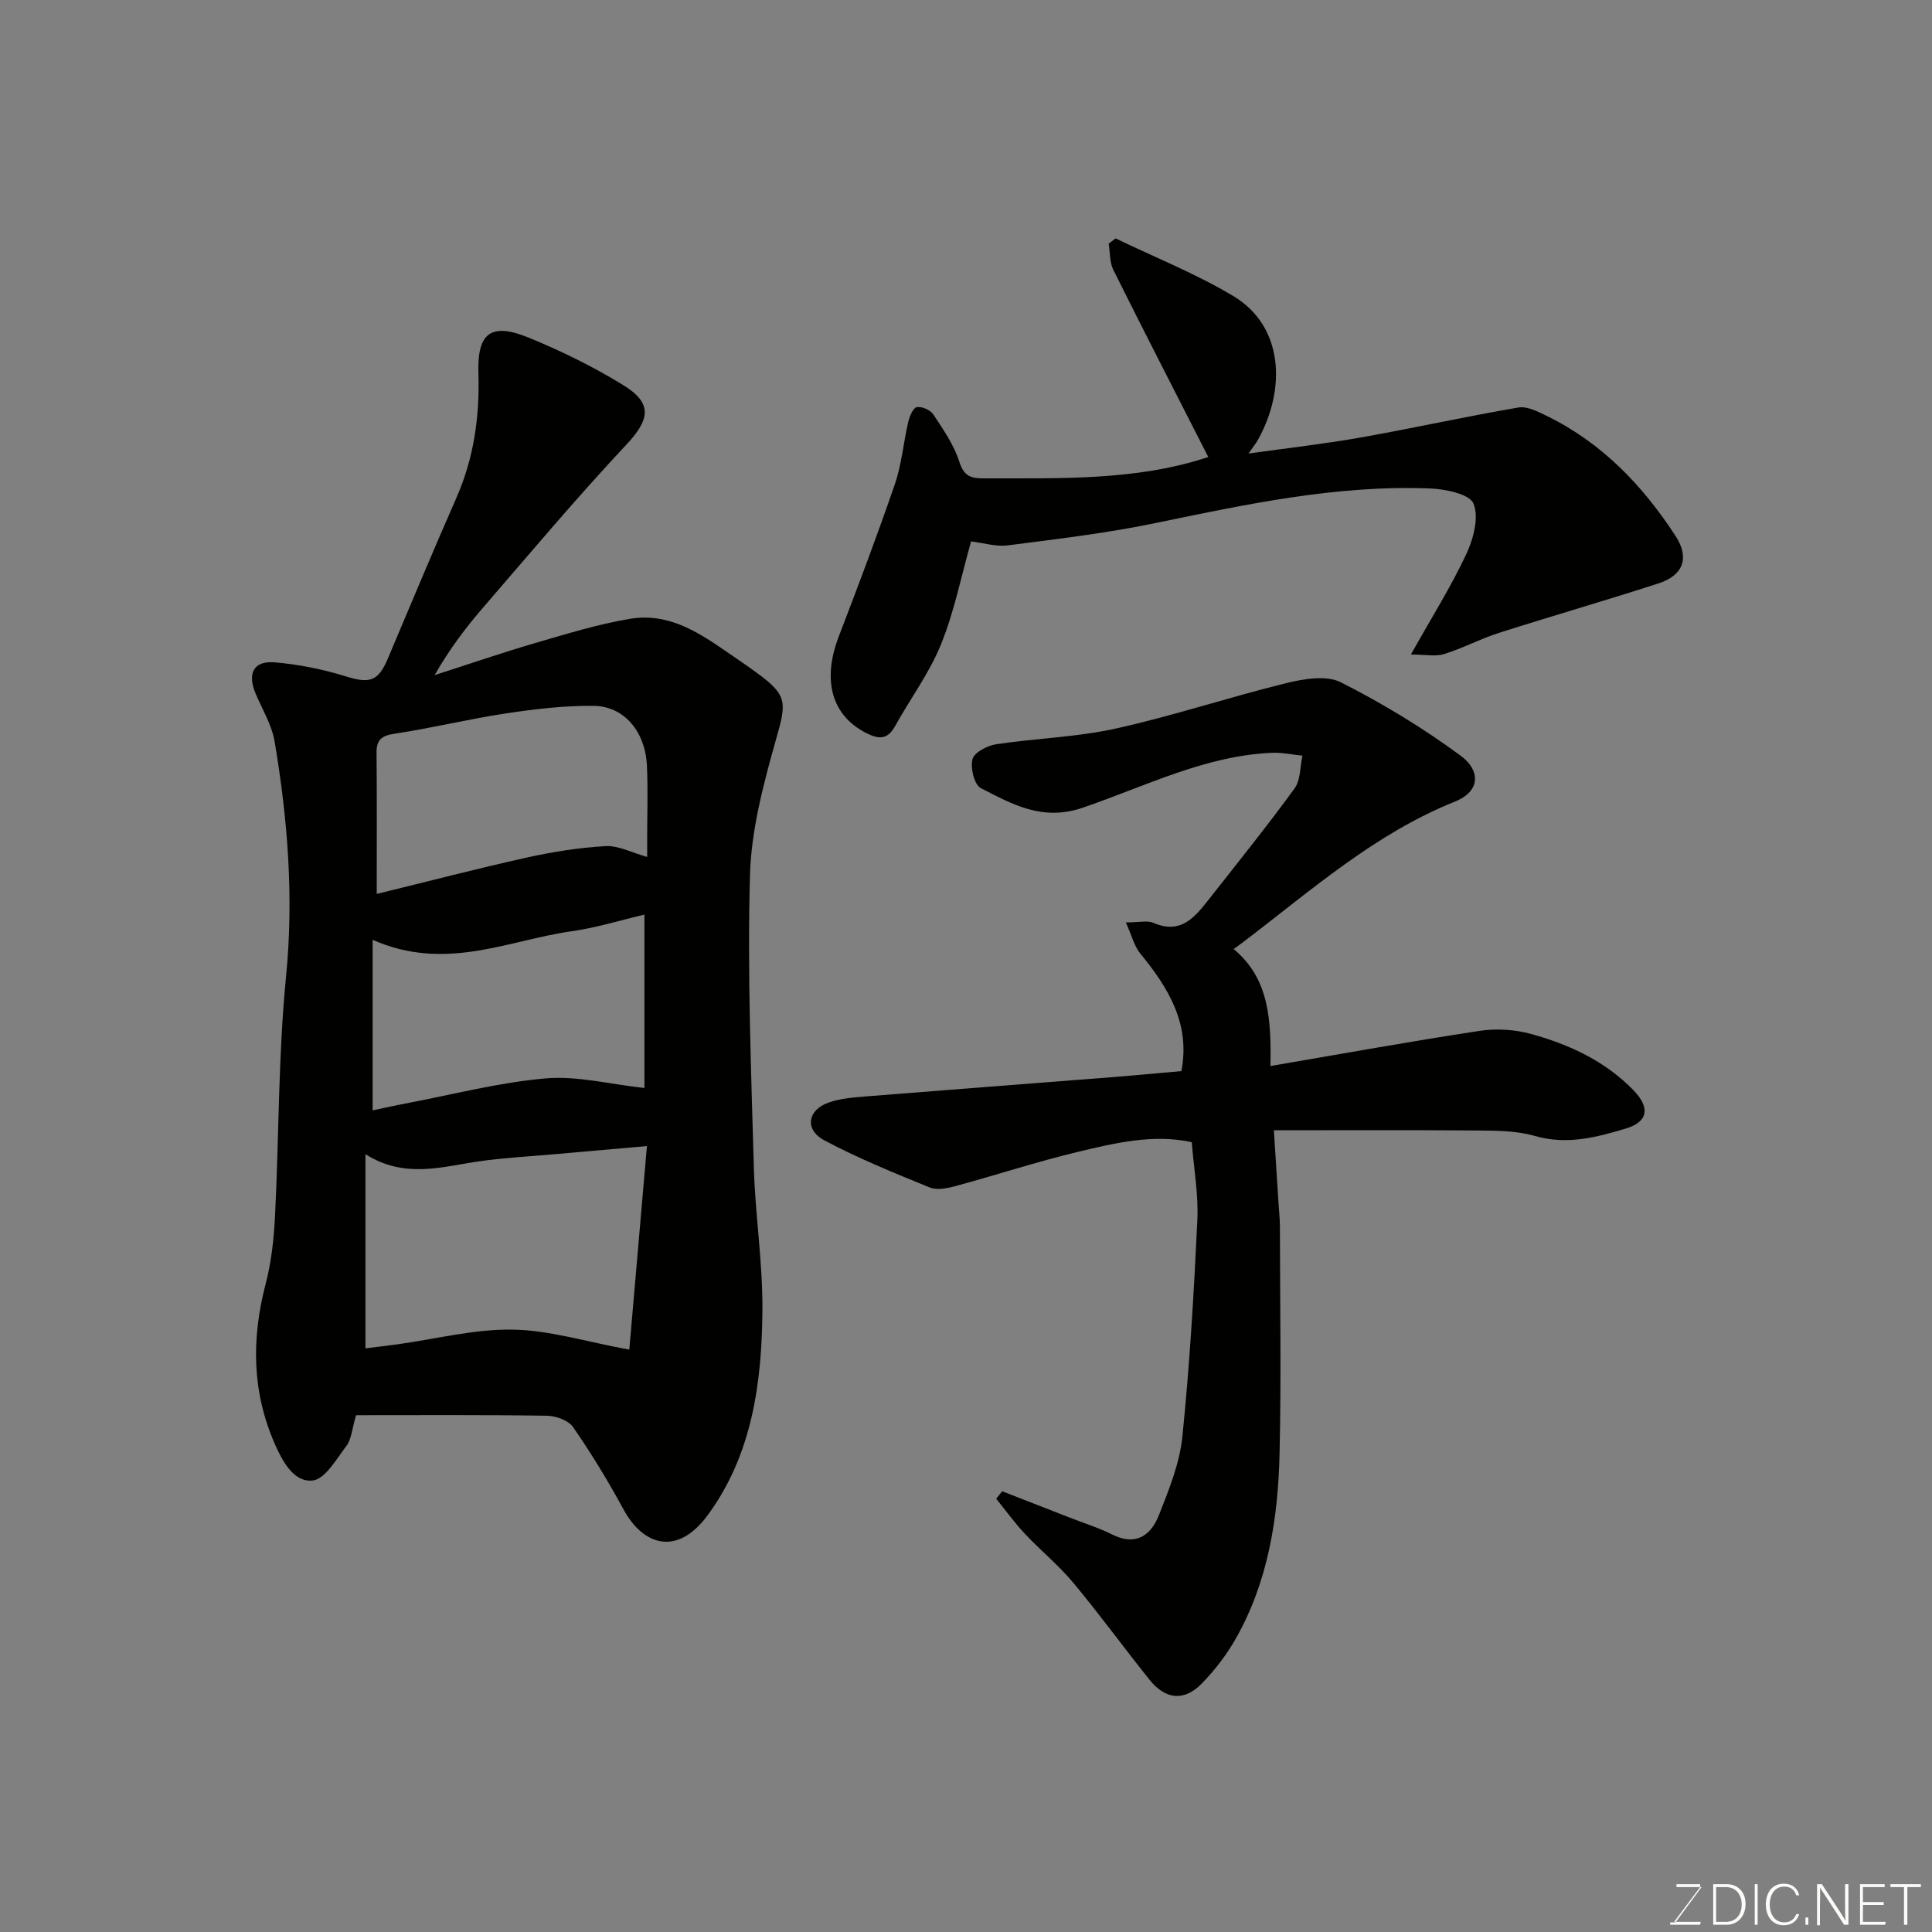
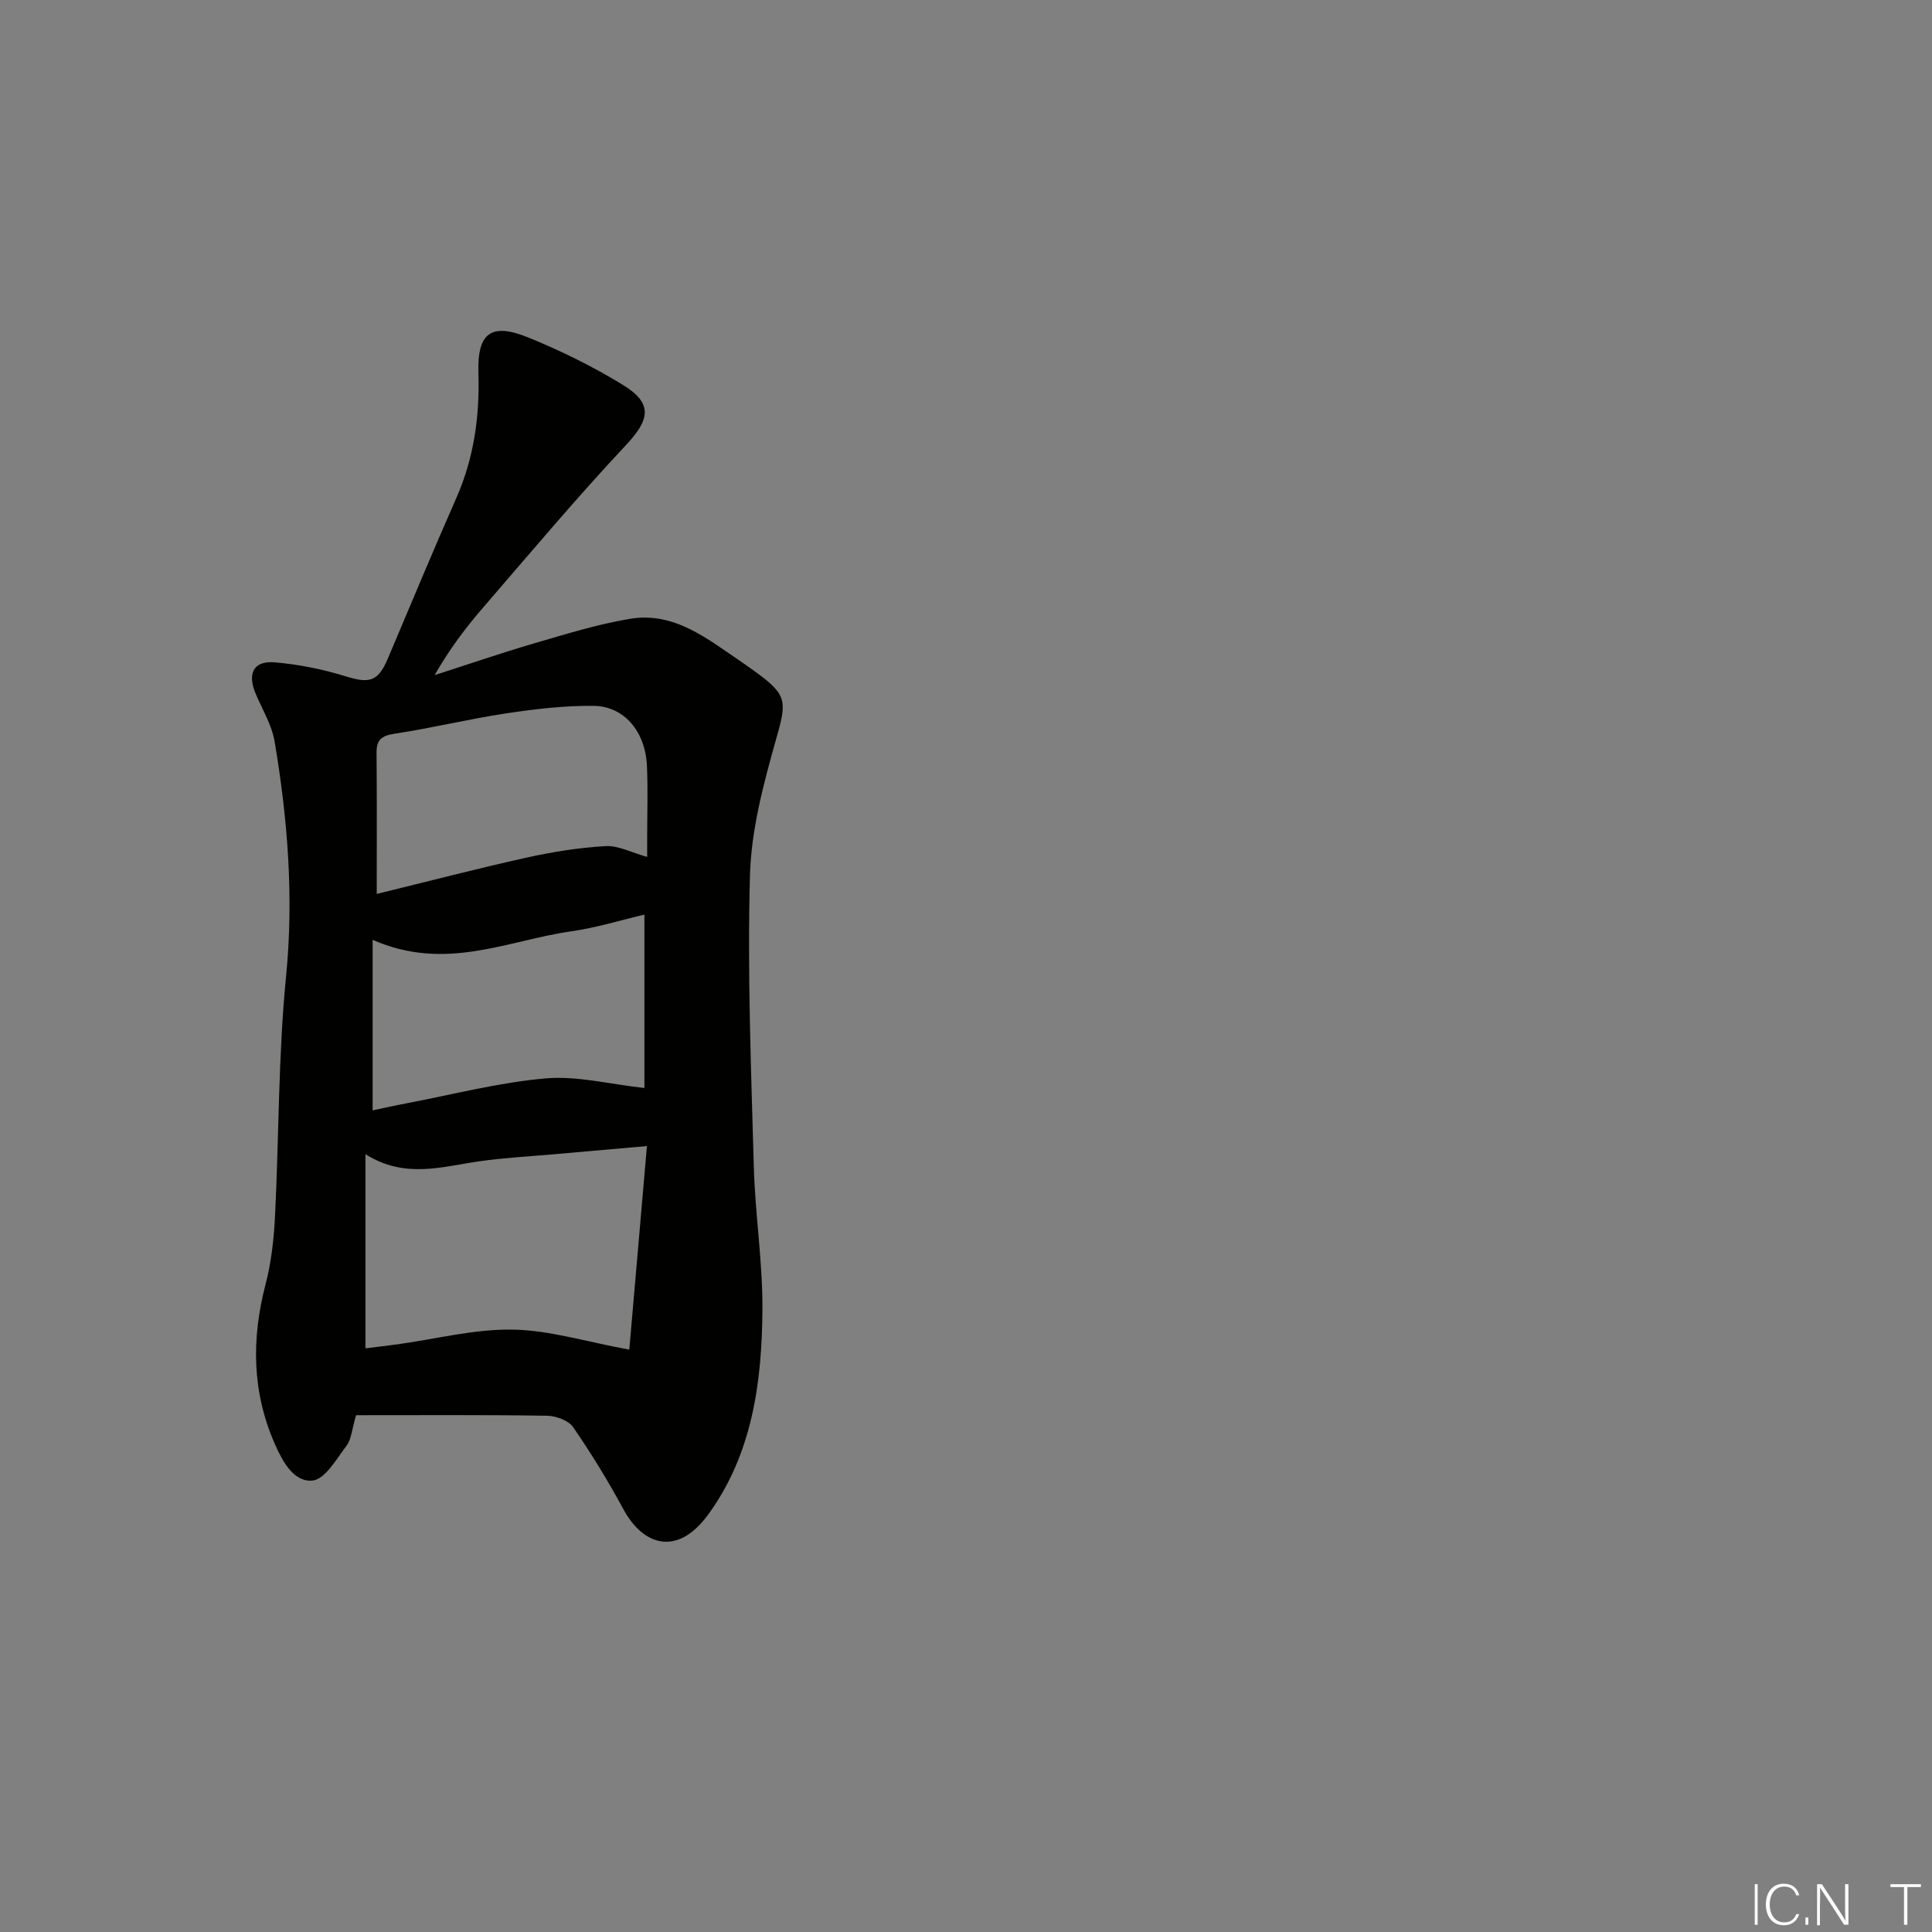
<svg xmlns="http://www.w3.org/2000/svg" enable-background="new 0 0 400 400" viewBox="0 0 400 400">
  <rect x="0" y="0" width="400" height="400" fill="#808080" stroke="none" />
  <path d="m73.72 293c-.88 2.99-.97 5-1.98 6.33-2.07 2.74-4.45 6.94-7.03 7.2-3.83.38-6.15-3.81-7.79-7.52-4.77-10.84-4.88-21.82-1.93-33.14 1.19-4.55 1.71-9.34 1.95-14.06.83-16.53.66-33.14 2.28-49.59 1.63-16.46.35-32.57-2.36-48.68-.58-3.45-2.56-6.67-3.95-9.97-1.74-4.14-.41-6.8 3.94-6.44 4.98.42 10 1.43 14.77 2.91 4.87 1.51 6.66 1.08 8.67-3.67 4.7-11.1 9.33-22.24 14.19-33.27 3.66-8.3 4.85-16.92 4.57-25.92-.25-8.29 2.64-10.44 10.37-7.29 6.74 2.75 13.36 6 19.56 9.81 6.25 3.83 5.57 7.17.62 12.45-10.18 10.86-19.77 22.28-29.51 33.56-3.62 4.19-6.98 8.6-10.11 14.07 6.85-2.2 13.66-4.55 20.57-6.57 6.55-1.91 13.11-3.95 19.82-5.08 9.27-1.57 16.13 4.19 23.18 8.94 1.08.73 2.14 1.5 3.19 2.27 6.36 4.65 6.1 6.08 3.94 13.71-2.6 9.2-5.15 18.75-5.41 28.21-.55 20.08.24 40.2.8 60.29.27 9.88 1.85 19.74 1.78 29.61-.1 15.01-2.09 29.91-11.26 42.45-6.43 8.79-13.48 6.29-17.48-1.07-3.18-5.87-6.67-11.59-10.46-17.08-.97-1.4-3.58-2.33-5.45-2.35-13.09-.2-26.19-.11-39.48-.11zm60.22-55.72c-7.48.66-13.51 1.18-19.54 1.72-5.07.45-10.17.71-15.2 1.44-7.7 1.1-15.39 3.67-23.54-1.48v40.2c2.22-.28 4.46-.54 6.69-.84 7.93-1.1 15.88-3.17 23.79-3.04 7.62.12 15.19 2.51 24.15 4.15 1.13-13.17 2.39-27.62 3.65-42.15zm-56.79-42.7v35.31c1.94-.41 4.47-.98 7.01-1.46 9.59-1.82 19.13-4.32 28.81-5.16 6.54-.57 13.29 1.21 20.45 1.99 0-11.39 0-23.56 0-35.9-4.95 1.16-9.96 2.72-15.09 3.45-13.15 1.85-26.04 8.45-41.18 1.77zm.85-9.5c10.79-2.64 20.86-5.27 31.02-7.52 5.37-1.19 10.87-2.07 16.35-2.38 2.65-.15 5.4 1.34 8.62 2.24 0-1.94 0-2.93 0-3.91 0-4.99.18-10-.05-14.98-.33-7.06-4.71-12.32-11.03-12.39-6.04-.07-12.14.66-18.13 1.56-7.72 1.16-15.34 3.04-23.06 4.2-2.73.41-3.78 1.25-3.76 3.97.09 9.48.04 18.96.04 29.21z" fill="#010100" />
-   <path d="m255.42 196.5c7.3 6.04 7.79 14.5 7.61 24.21 14.8-2.53 29.02-5.11 43.3-7.28 3.46-.53 7.28-.29 10.66.64 7.94 2.18 15.37 5.63 21.23 11.68 3.48 3.6 3 6.52-1.63 7.91-6.08 1.82-12.2 3.44-18.8 1.53-3.72-1.08-7.82-1.1-11.76-1.13-13.8-.12-27.6-.05-42.29-.05.35 5.39.67 10.42.99 15.46.09 1.48.26 2.97.26 4.45.02 15.69.29 31.39-.07 47.07-.31 13.31-2.35 26.4-9.04 38.23-1.92 3.39-4.37 6.59-7.1 9.37-3.63 3.71-7.5 3.29-10.8-.83-5.32-6.65-10.34-13.55-15.79-20.09-3.02-3.62-6.74-6.65-9.98-10.1-2.14-2.28-3.99-4.84-5.96-7.27.41-.52.83-1.03 1.24-1.55l14.16 5.52c2.88 1.13 5.86 2.05 8.61 3.43 4.93 2.47 8.03.18 9.69-4.03 2.07-5.25 4.29-10.71 4.85-16.24 1.52-14.91 2.39-29.89 3.1-44.86.25-5.23-.72-10.51-1.16-16.1-7.97-1.72-15.83.15-23.57 2.01-8.52 2.04-16.87 4.79-25.33 7.08-1.72.47-3.87.9-5.38.28-7.36-3-14.76-6.01-21.77-9.73-4.16-2.21-3.53-6.31.9-7.85 2.42-.84 5.11-1.05 7.7-1.26 17.05-1.37 34.12-2.66 51.17-4 4.6-.36 9.18-.81 14.13-1.24 1.89-9.74-2.65-17.21-8.5-24.33-1.27-1.55-1.77-3.74-2.99-6.45 2.79 0 4.46-.46 5.7.08 5.7 2.49 8.61-1.21 11.52-4.91 5.97-7.59 12.03-15.12 17.71-22.92 1.26-1.74 1.12-4.49 1.63-6.78-2.12-.21-4.25-.68-6.35-.59-13.97.62-26.35 7.02-39.22 11.39-8.31 2.82-14.53-.75-21.03-4.08-1.35-.69-2.19-4.2-1.72-6 .37-1.39 3.06-2.8 4.89-3.08 8.25-1.25 16.7-1.46 24.81-3.26 11.87-2.63 23.46-6.5 35.28-9.4 3.62-.89 8.28-1.68 11.28-.17 8.68 4.39 17.1 9.5 24.92 15.28 3.81 2.82 4.25 7.2-1.35 9.45-16.47 6.6-29.62 18.28-43.5 28.84-.79.61-1.59 1.18-2.25 1.67z" fill="#010100" />
-   <path d="m292.11 135.51c4.31-7.69 8.31-14.04 11.47-20.79 1.48-3.16 2.66-7.61 1.49-10.46-.81-1.98-5.82-3.01-9-3.13-19.34-.76-38.11 3.29-56.91 7.18-10.05 2.08-20.29 3.29-30.49 4.6-2.51.32-5.16-.53-7.62-.82-2.03 7.18-3.47 14.52-6.23 21.33-2.42 5.97-6.4 11.3-9.55 16.99-1.6 2.89-3.53 2.59-6.02 1.31-7.1-3.66-9.06-10.92-5.58-19.98 4.02-10.47 7.99-20.96 11.62-31.56 1.41-4.12 1.76-8.59 2.76-12.86.27-1.14 1.01-2.9 1.77-3.03 1.05-.18 2.8.59 3.41 1.51 2.06 3.13 4.29 6.32 5.4 9.83.94 2.95 2.38 3.42 4.96 3.41 15.77-.05 31.6.56 46.57-4.42-6.52-12.8-13.17-25.72-19.65-38.73-.79-1.58-.67-3.62-.97-5.45.48-.36.96-.72 1.44-1.08 8.14 3.93 16.61 7.3 24.34 11.92 10.51 6.29 10.92 19.31 5.18 29.68-.45.81-1.04 1.54-2.01 2.94 8.28-1.16 15.82-2.01 23.28-3.33 10.89-1.93 21.7-4.34 32.6-6.2 1.83-.31 4.08.86 5.93 1.77 11.4 5.58 19.85 14.42 26.65 24.9 2.88 4.44 1.57 8.07-3.56 9.74-10.98 3.56-22.08 6.75-33.07 10.26-3.85 1.23-7.48 3.18-11.34 4.38-1.77.55-3.87.09-6.87.09z" fill="#010100" />
  <g fill="#fbfcfa">
-     <path d="m346.9 398 5.4-7.3h-5.2v-.6h4.9v.6l-5.4 7.2h5.5l-.1.6h-6.2v-.5z" />
-     <path d="m354.7 390.1h2.8c2.3 0 3.9 1.6 3.9 4.1s-1.6 4.3-3.9 4.3h-2.8zm.6 7.8h2c2.2 0 3.3-1.6 3.3-3.6 0-1.8-1-3.6-3.3-3.6h-2z" />
    <path d="m363.9 390.1v8.4h-.6v-8.4z" />
    <path d="m372.5 396.3c-.4 1.3-1.4 2.3-3.2 2.3-2.4 0-3.7-1.9-3.7-4.3 0-2.3 1.2-4.3 3.7-4.3 1.8 0 2.9 1 3.2 2.4h-.6c-.4-1.1-1.1-1.8-2.5-1.8-2.1 0-3 1.9-3 3.7s.9 3.7 3 3.7c1.4 0 2.1-.7 2.5-1.7z" />
    <path d="m373.8 398.5v-1.5h.6v1.5z" />
    <path d="m376.2 398.5v-8.4h1c1.3 2 4.4 6.6 4.9 7.6-.1-1.2-.1-2.4-.1-3.8v-3.8h.7v8.4h-.9c-1.2-1.9-4.4-6.8-5-7.7.1 1.1 0 2.3 0 3.9v3.9h-.6z" />
-     <path d="m390 394.4h-4.3v3.5h4.7l-.1.6h-5.2v-8.4h5.1v.6h-4.5v3.1h4.3z" />
    <path d="m394.2 390.7h-2.8v-.6h6.3v.6h-2.8v7.8h-.7z" />
  </g>
</svg>